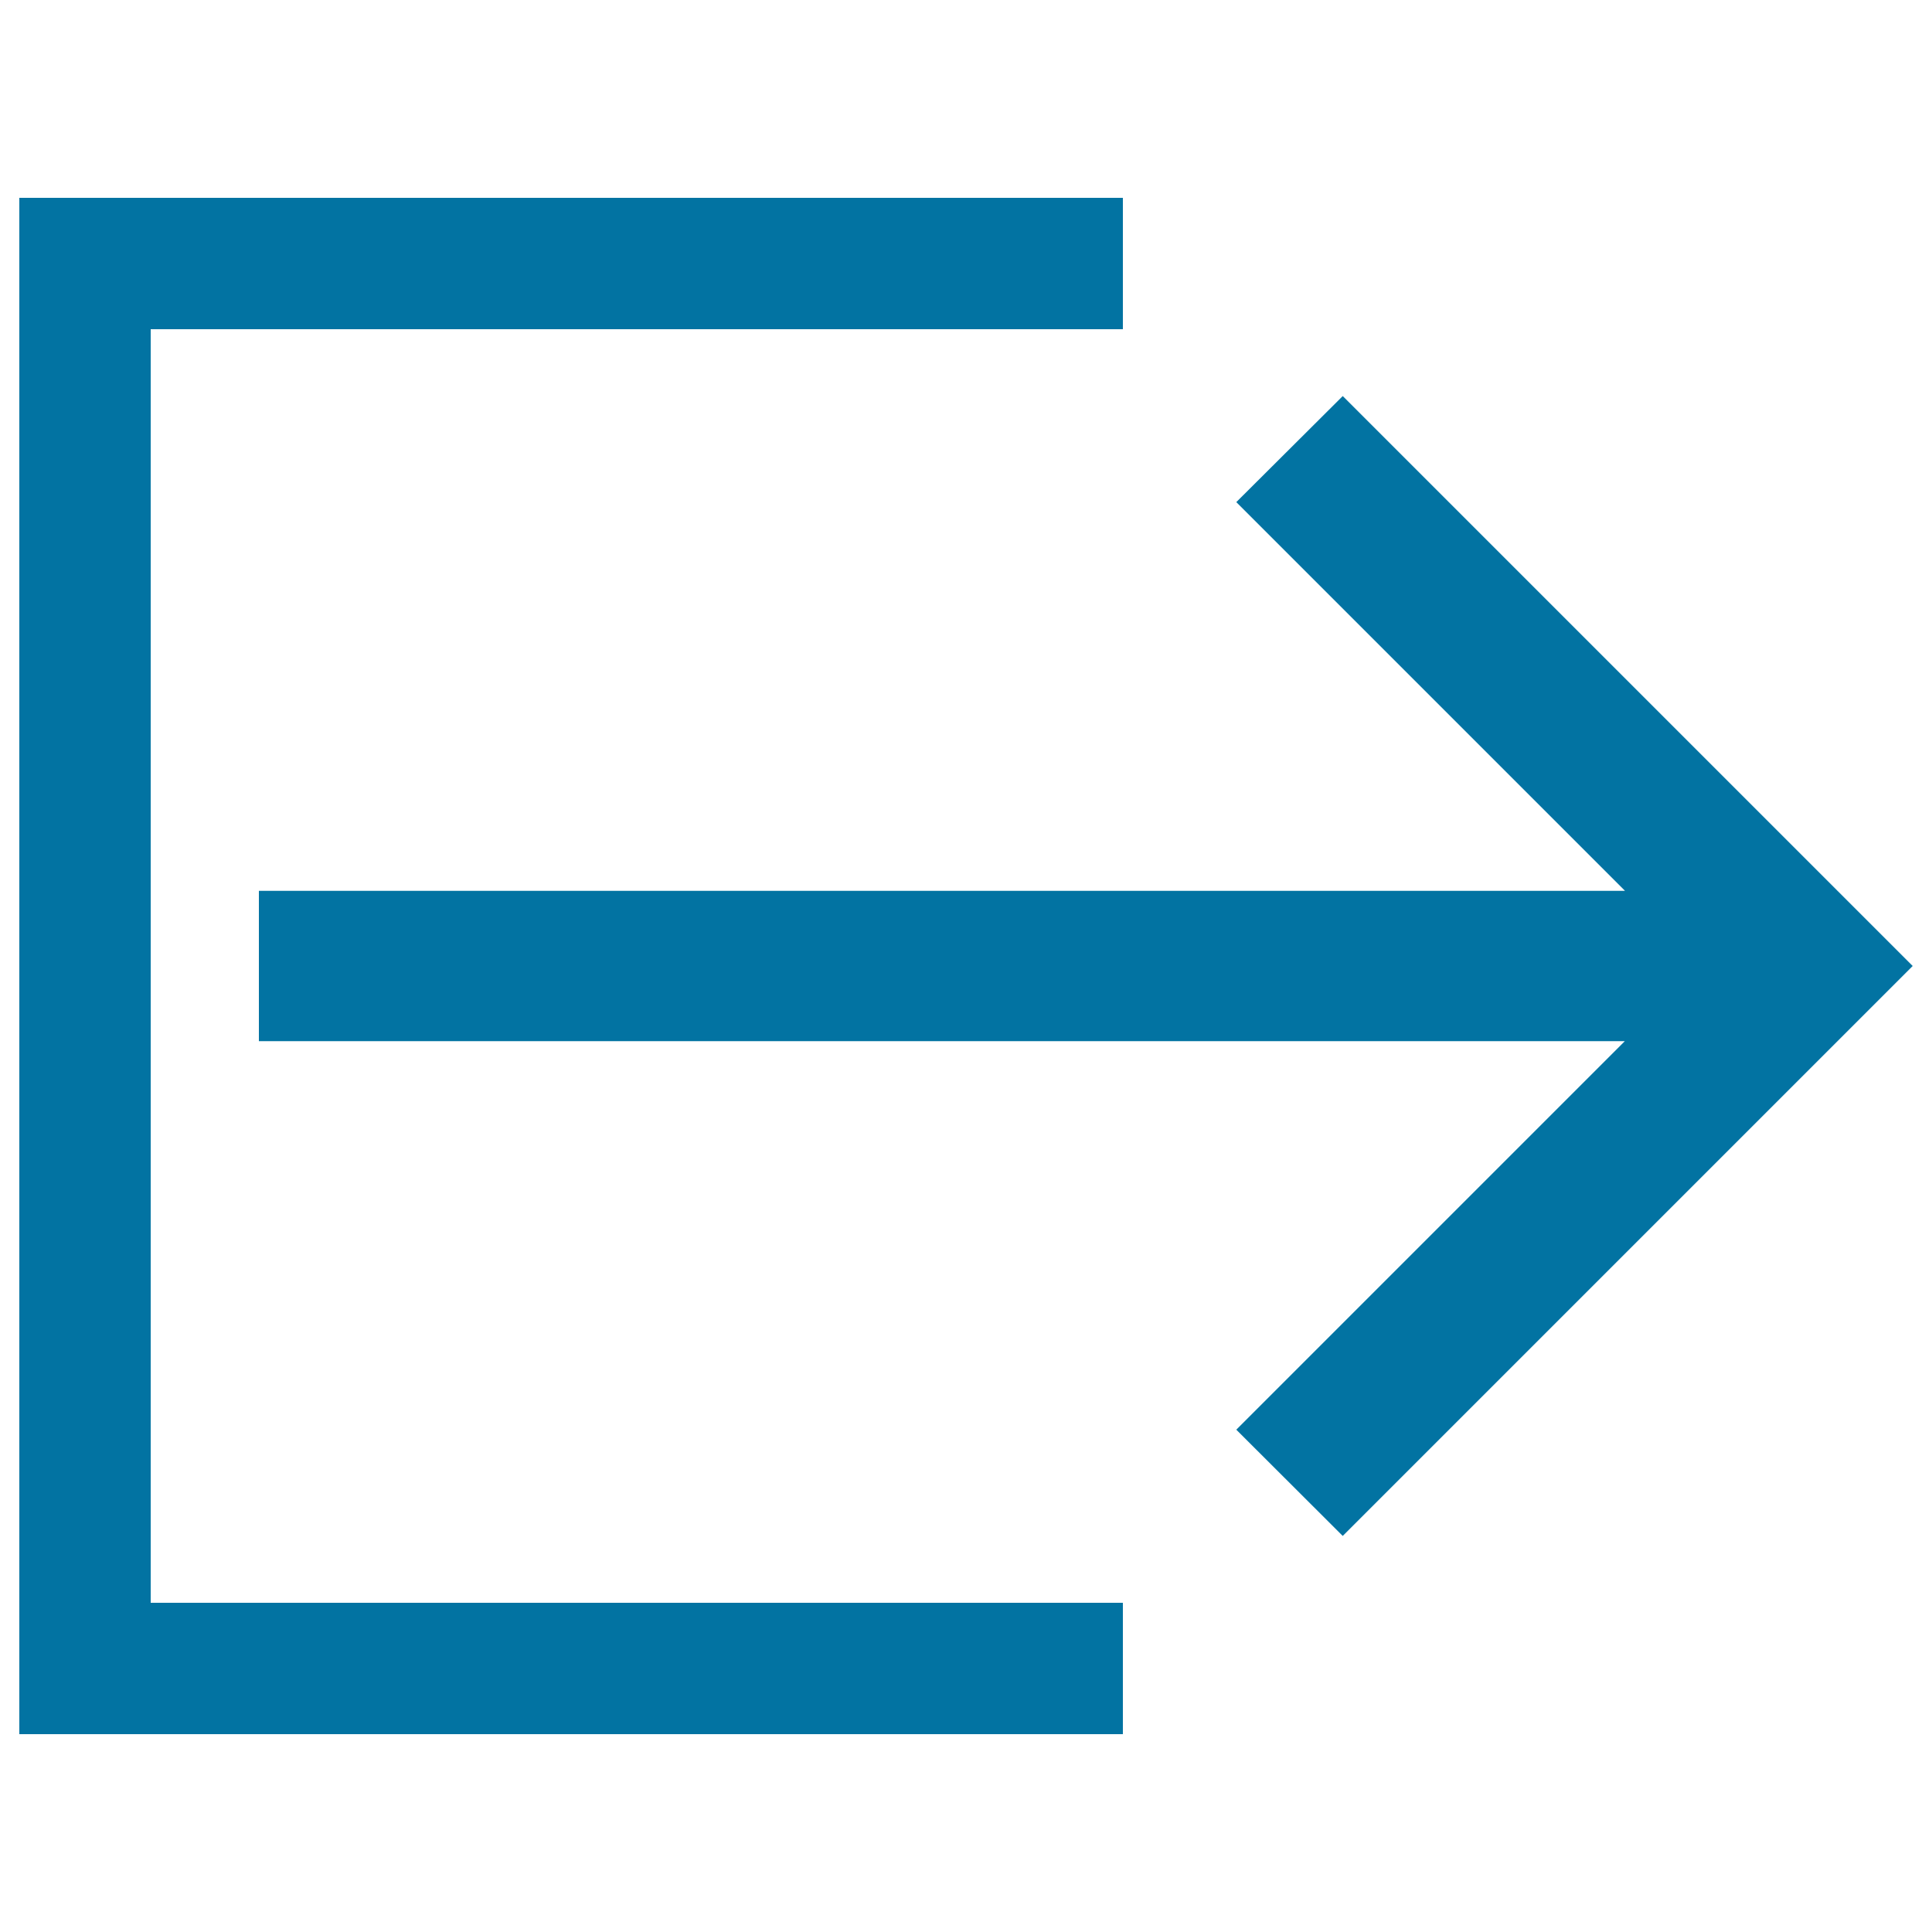
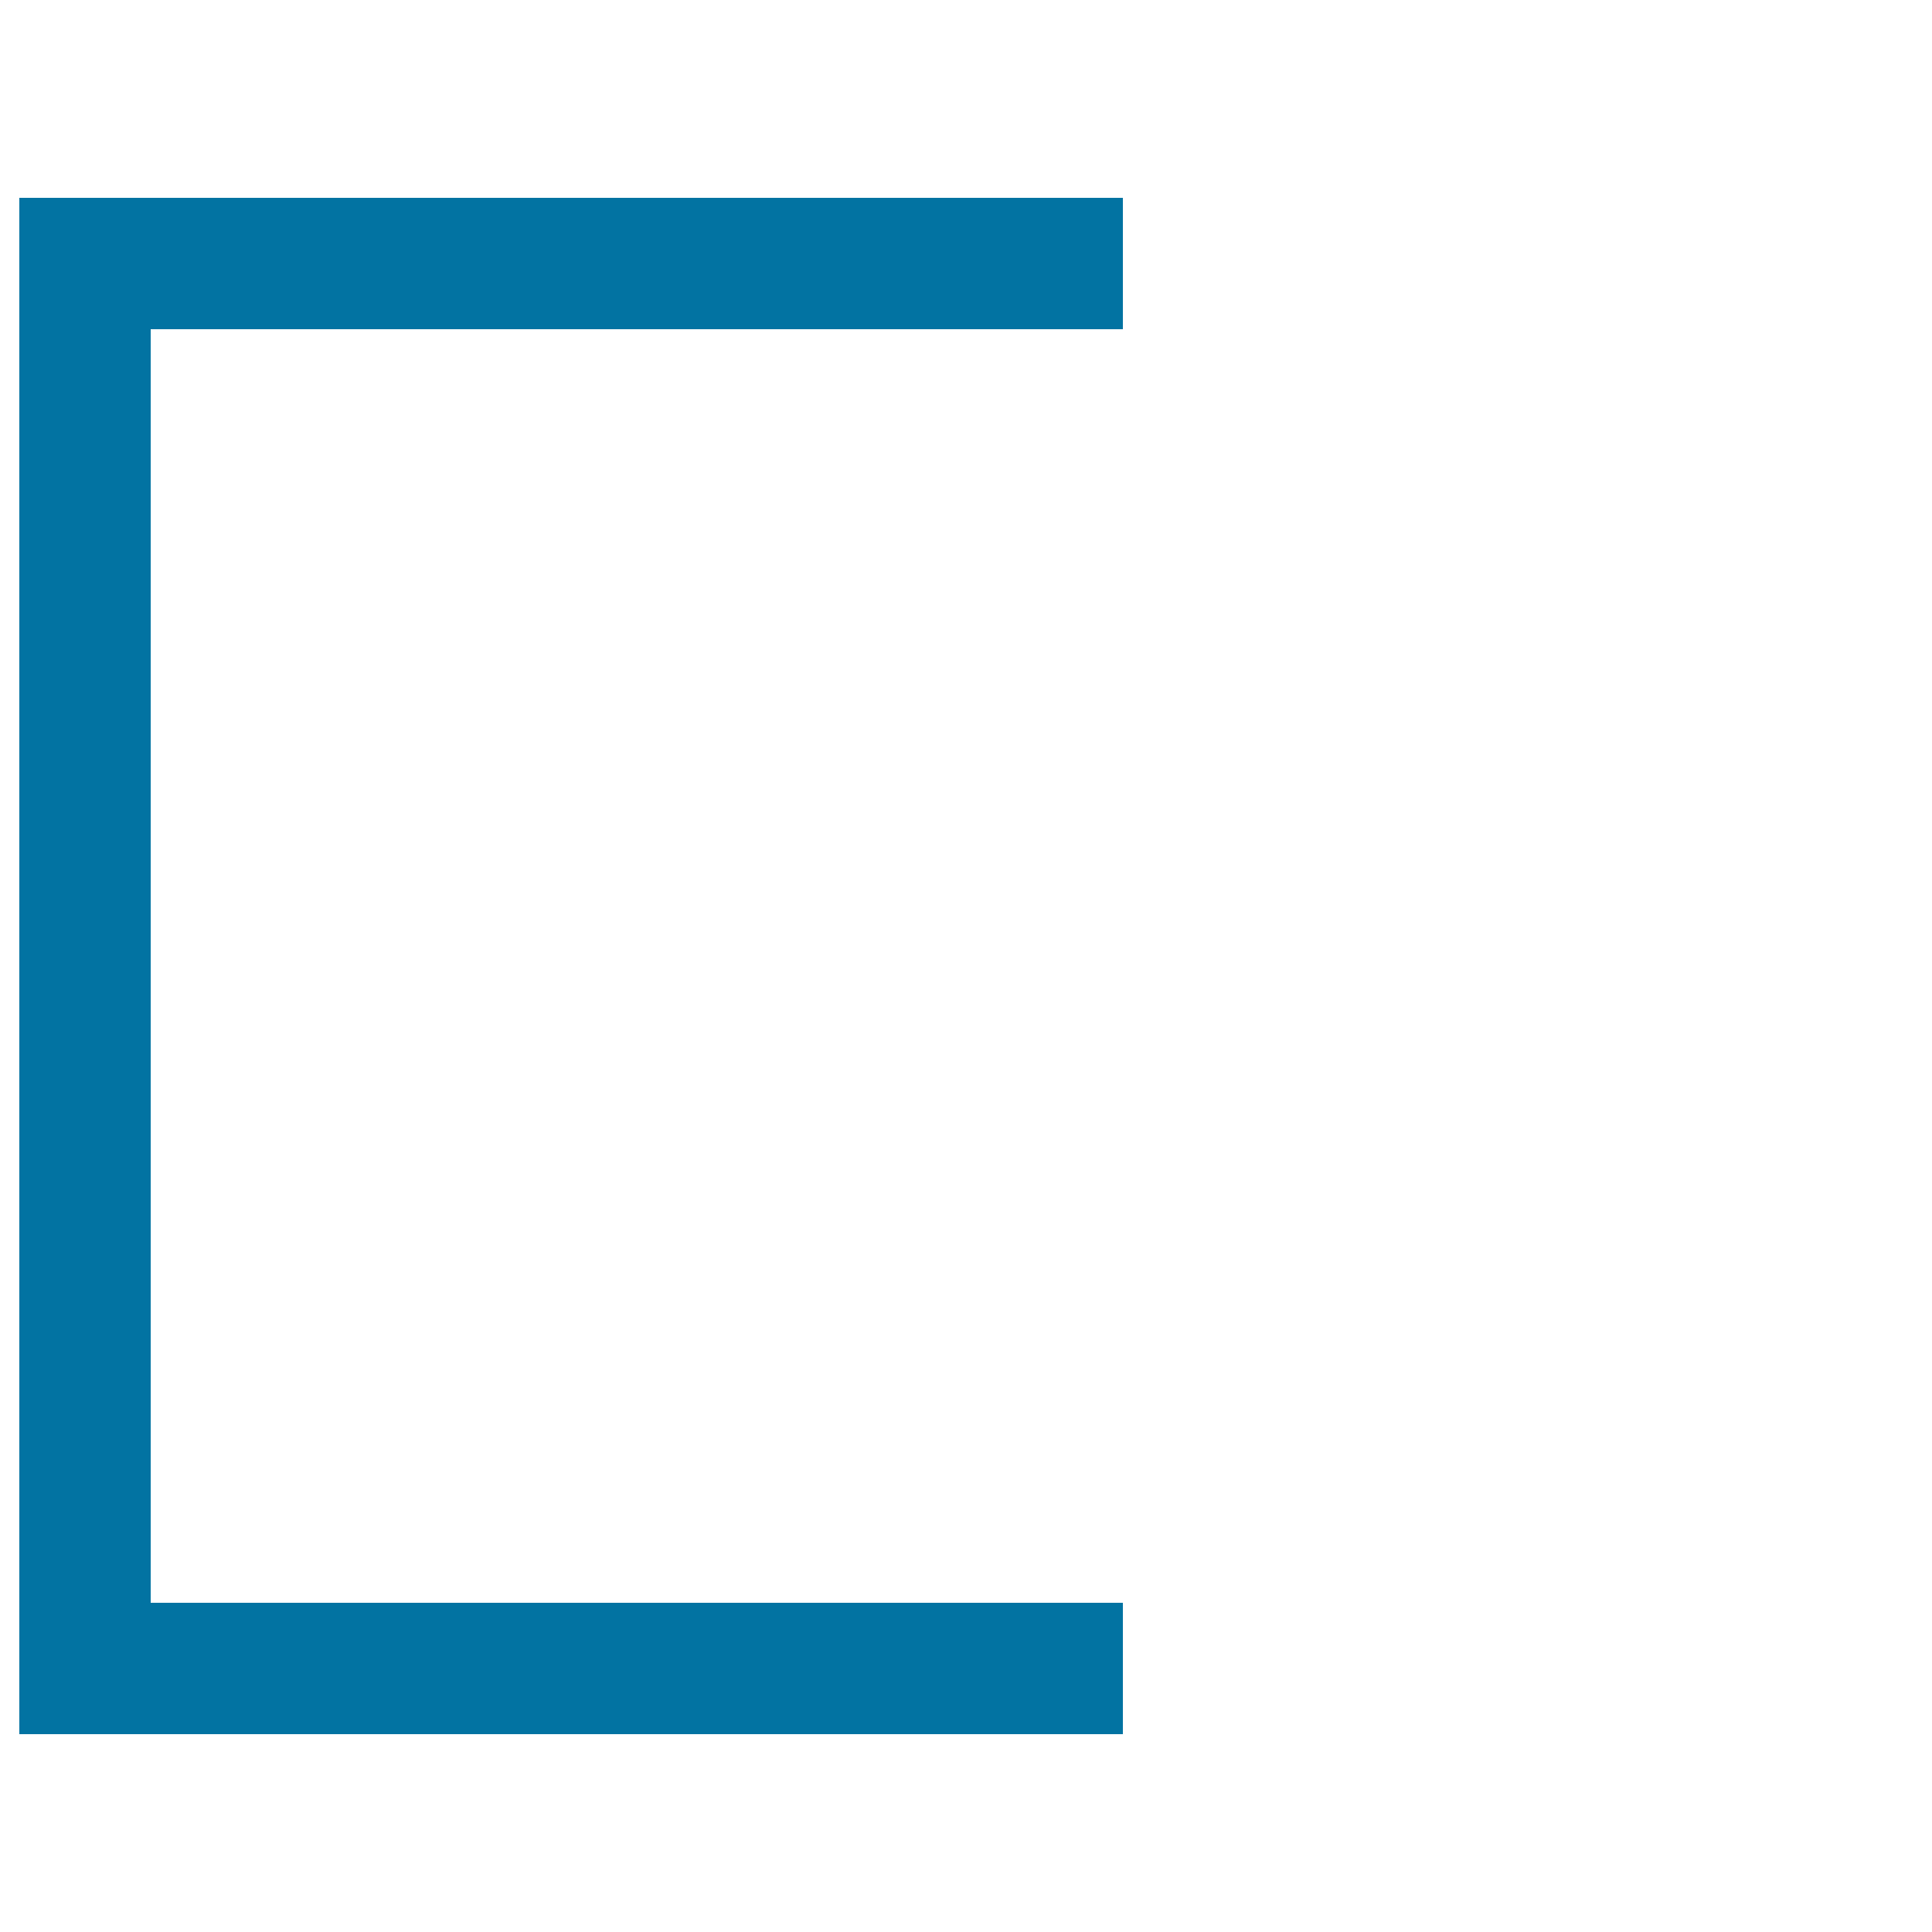
<svg xmlns="http://www.w3.org/2000/svg" viewBox="0 0 1000 1000" style="fill:#0273a2">
  <title>Outcoming Object SVG icon</title>
  <g>
    <g>
      <g>
        <polygon points="78,170.4 581.2,170.4 581.2,102.4 10,102.4 10,897.6 581.2,897.6 581.2,829.6 78,829.6 " />
      </g>
      <g>
-         <polygon points="695,205 639.9,259.9 841.1,461.1 134,461.1 134,538.9 841,538.9 639.9,740 695,795 990,500 " />
-       </g>
+         </g>
    </g>
  </g>
</svg>